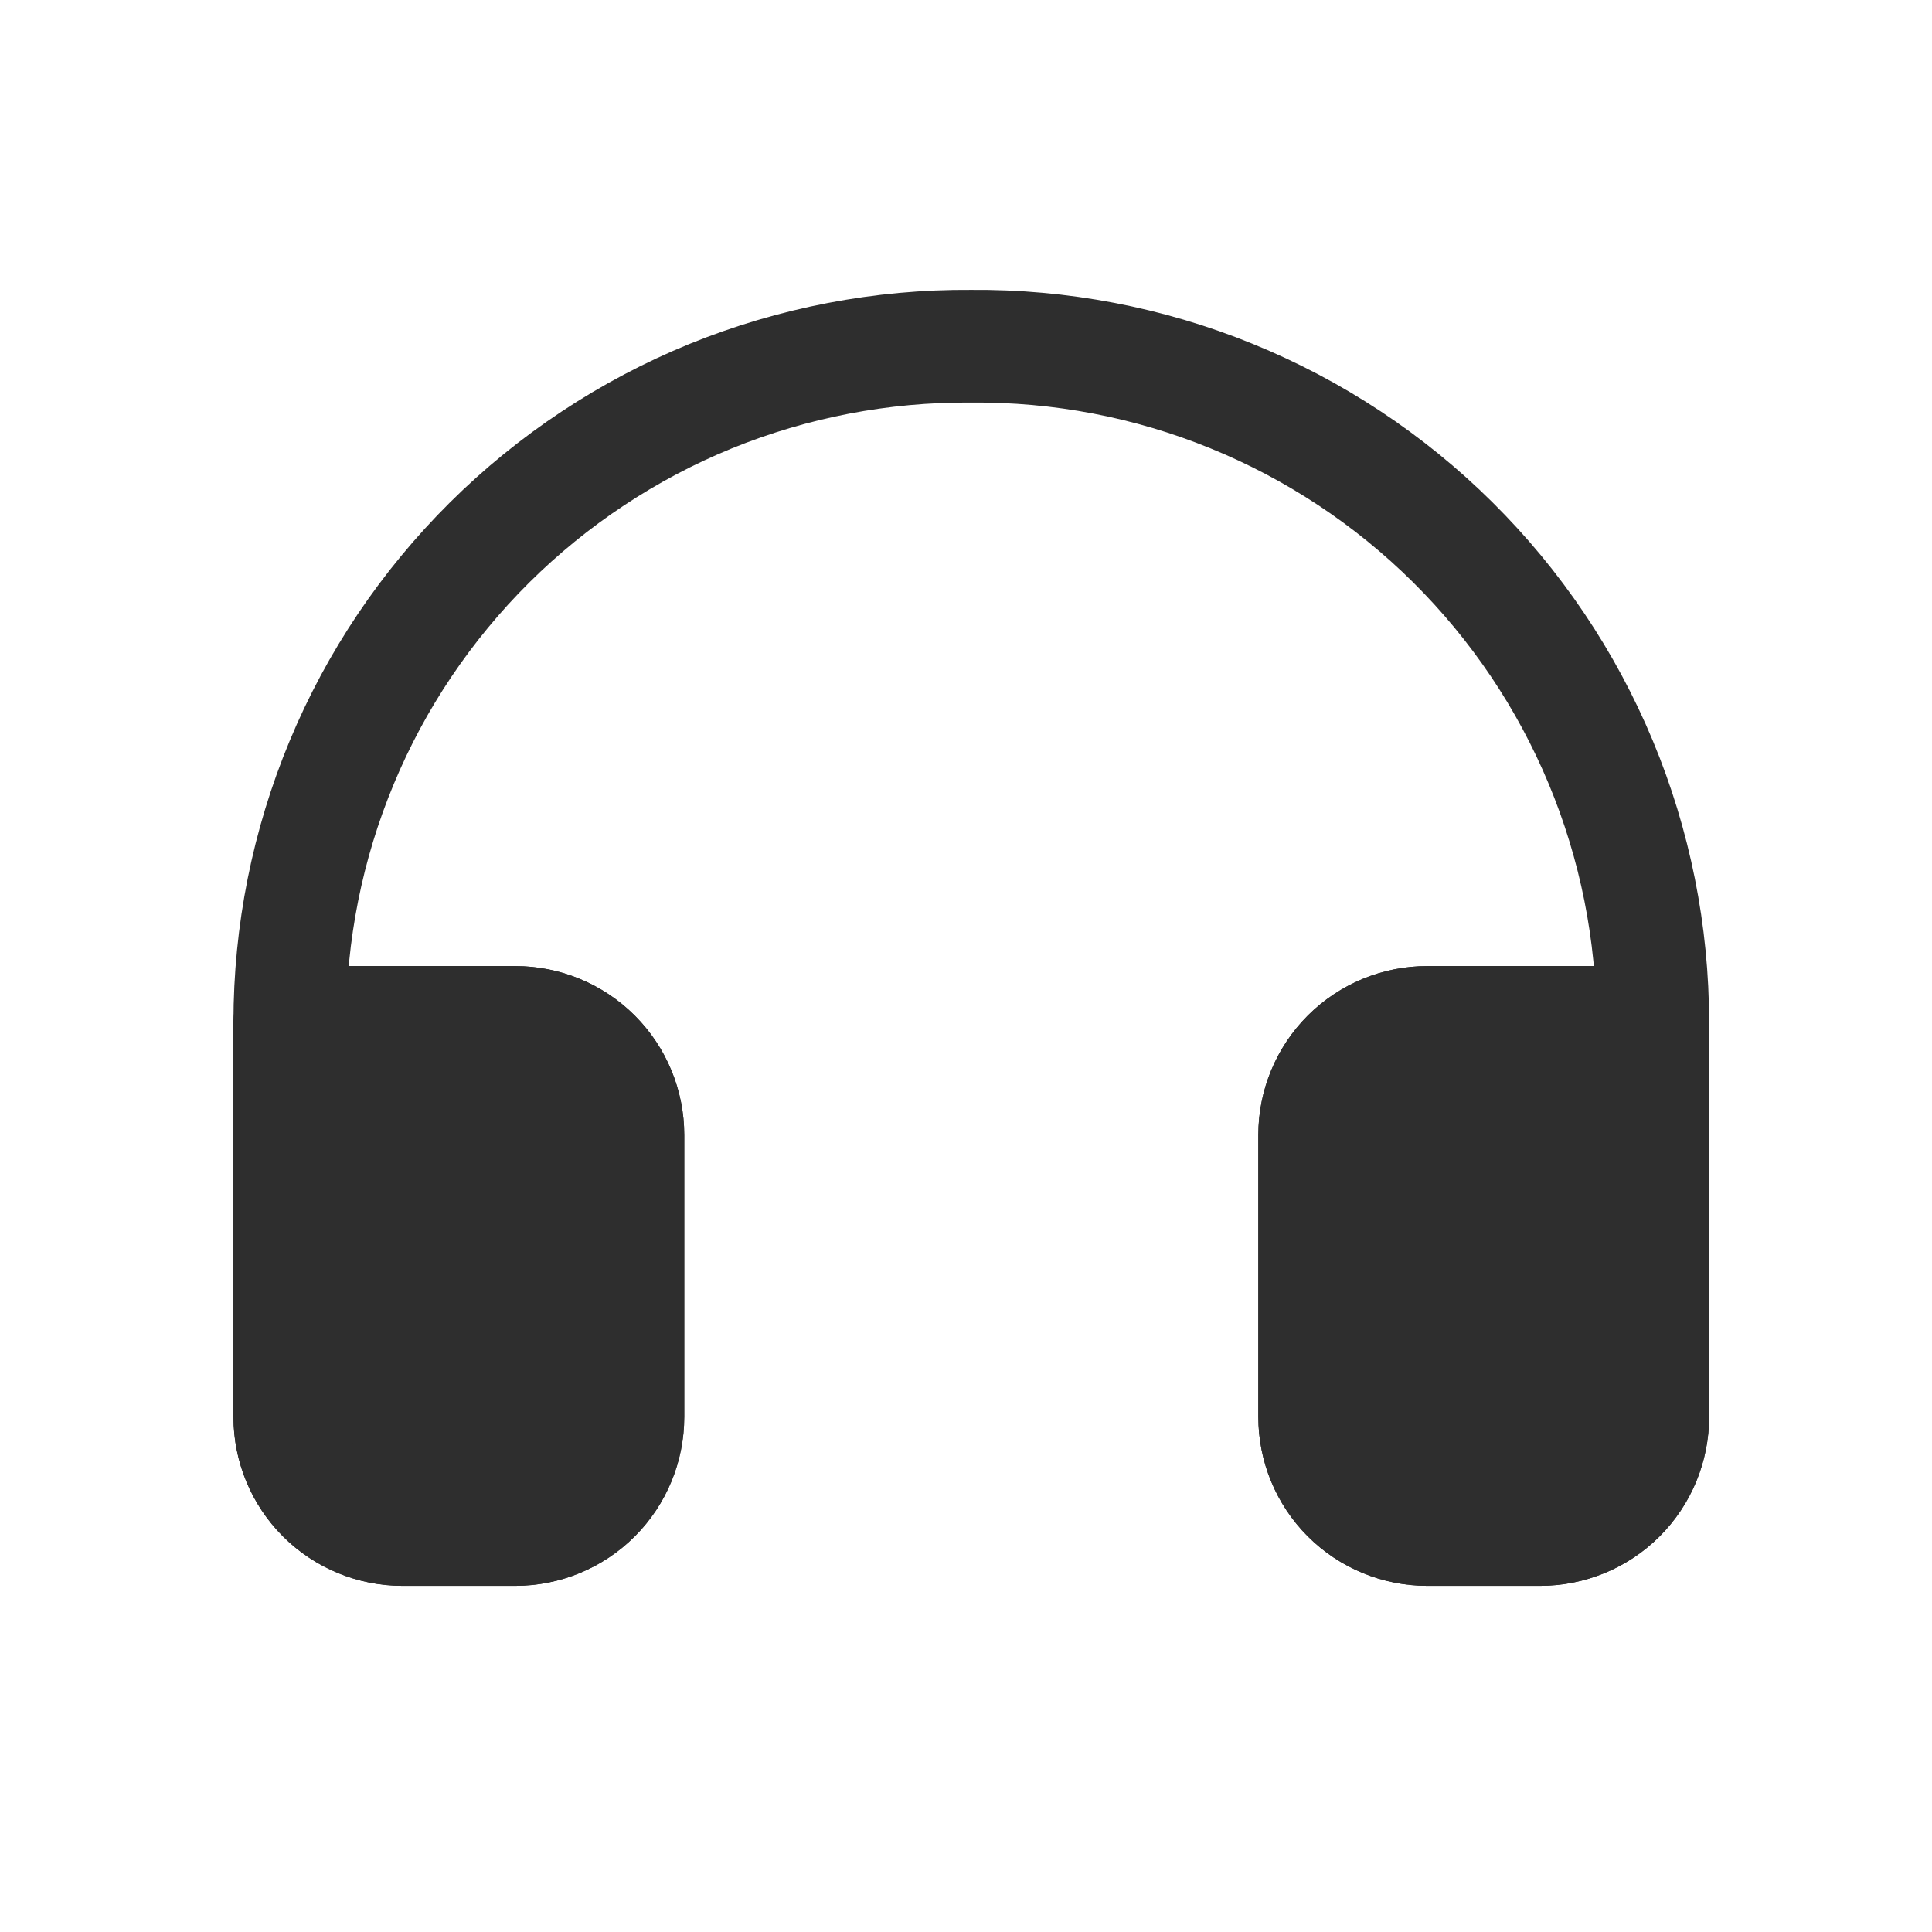
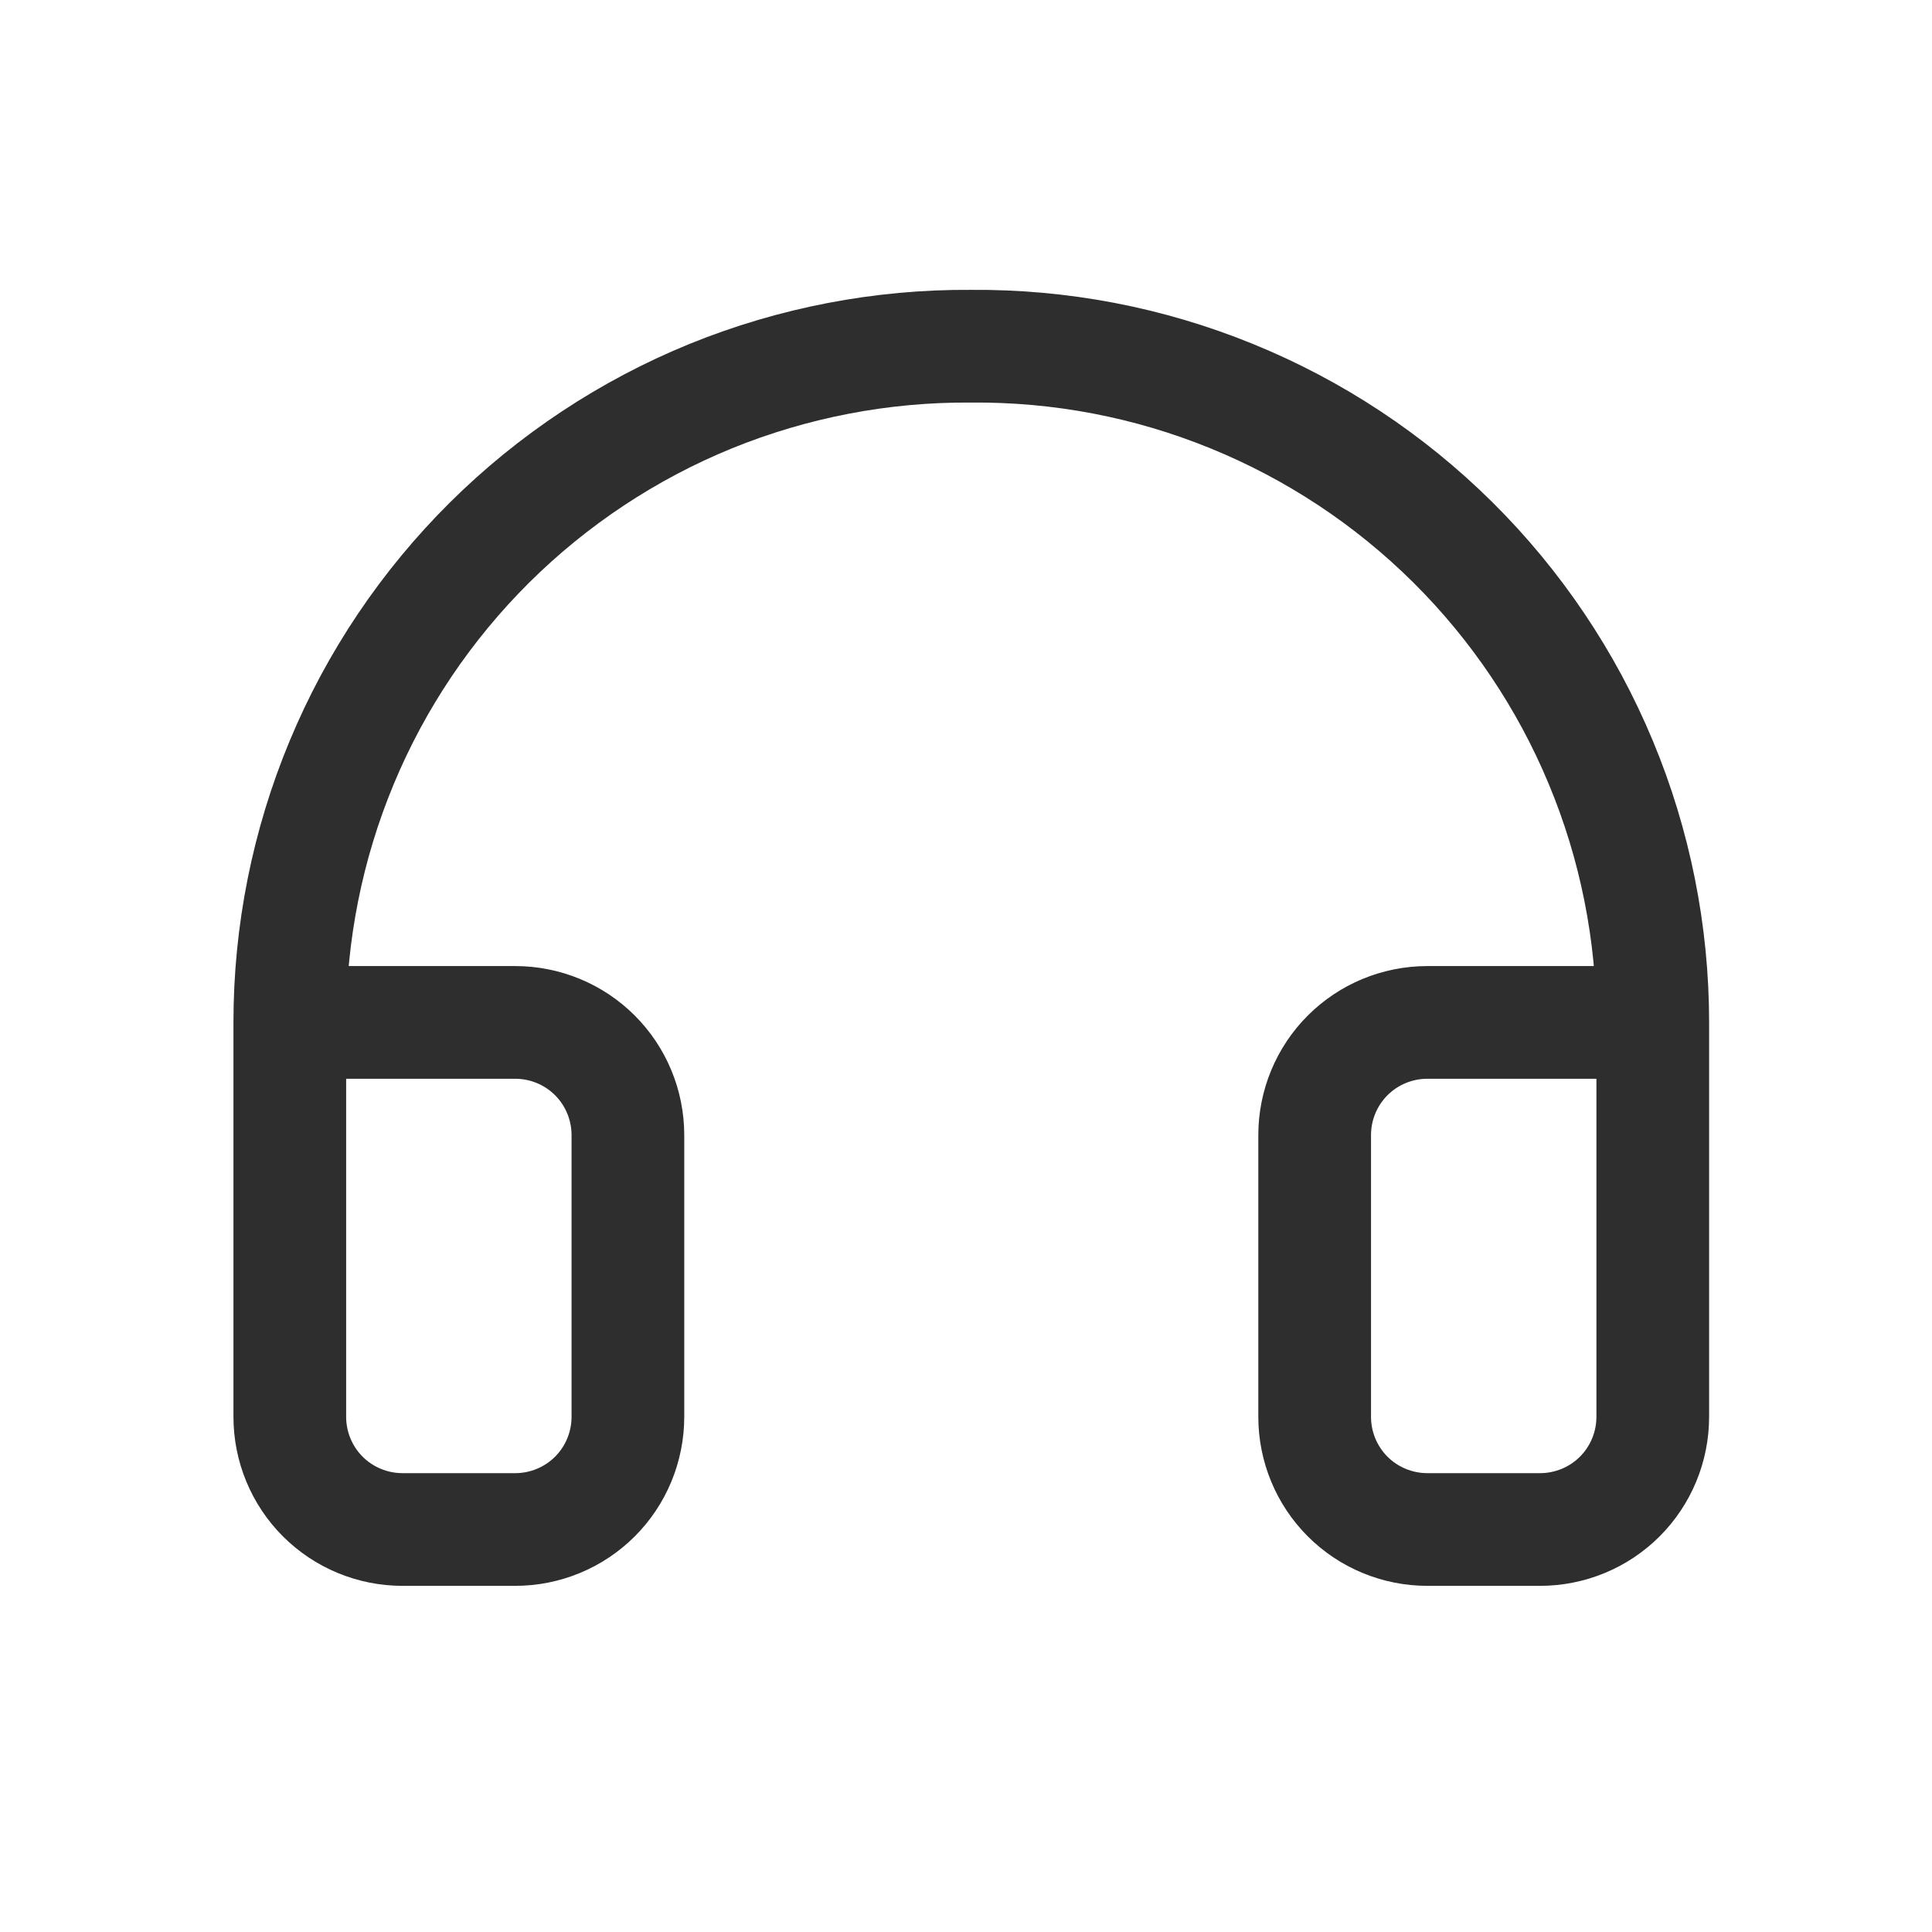
<svg xmlns="http://www.w3.org/2000/svg" width="15" height="15" viewBox="0 0 15 15" fill="none">
  <path d="M12.832 7.938H11.082C10.85 7.938 10.627 8.03 10.463 8.194C10.299 8.358 10.207 8.581 10.207 8.813V11C10.207 11.232 10.299 11.455 10.463 11.619C10.627 11.783 10.85 11.875 11.082 11.875H11.957C12.189 11.875 12.412 11.783 12.576 11.619C12.74 11.455 12.832 11.232 12.832 11V7.938ZM12.832 7.938C12.832 7.245 12.695 6.558 12.428 5.918C12.162 5.279 11.771 4.698 11.279 4.21C10.787 3.722 10.203 3.336 9.561 3.075C8.919 2.813 8.231 2.682 7.538 2.688C6.846 2.683 6.159 2.815 5.517 3.076C4.876 3.338 4.293 3.724 3.801 4.212C3.31 4.7 2.919 5.28 2.653 5.92C2.387 6.559 2.25 7.245 2.25 7.938M2.25 7.938V11C2.25 11.232 2.342 11.455 2.506 11.619C2.67 11.783 2.893 11.875 3.125 11.875H4C4.232 11.875 4.455 11.783 4.619 11.619C4.783 11.455 4.875 11.232 4.875 11V8.813C4.875 8.581 4.783 8.358 4.619 8.194C4.455 8.03 4.232 7.938 4 7.938H2.25Z" stroke="#2E2E2E" stroke-width="0.875" stroke-linecap="round" stroke-linejoin="round" />
-   <path d="M11.082 7.938H12.832V11C12.832 11.232 12.74 11.455 12.576 11.619C12.412 11.783 12.189 11.875 11.957 11.875H11.082C10.85 11.875 10.627 11.783 10.463 11.619C10.299 11.455 10.207 11.232 10.207 11V8.812C10.207 8.58 10.299 8.358 10.463 8.194C10.627 8.03 10.85 7.938 11.082 7.938Z" fill="#2E2E2E" stroke="#2E2E2E" stroke-width="0.875" stroke-linecap="round" stroke-linejoin="round" />
-   <path d="M2.25 11V7.938H4C4.232 7.938 4.455 8.03 4.619 8.194C4.783 8.358 4.875 8.58 4.875 8.812V11C4.875 11.232 4.783 11.455 4.619 11.619C4.455 11.783 4.232 11.875 4 11.875H3.125C2.893 11.875 2.67 11.783 2.506 11.619C2.342 11.455 2.25 11.232 2.25 11Z" fill="#2E2E2E" stroke="#2E2E2E" stroke-width="0.875" stroke-linecap="round" stroke-linejoin="round" />
</svg>